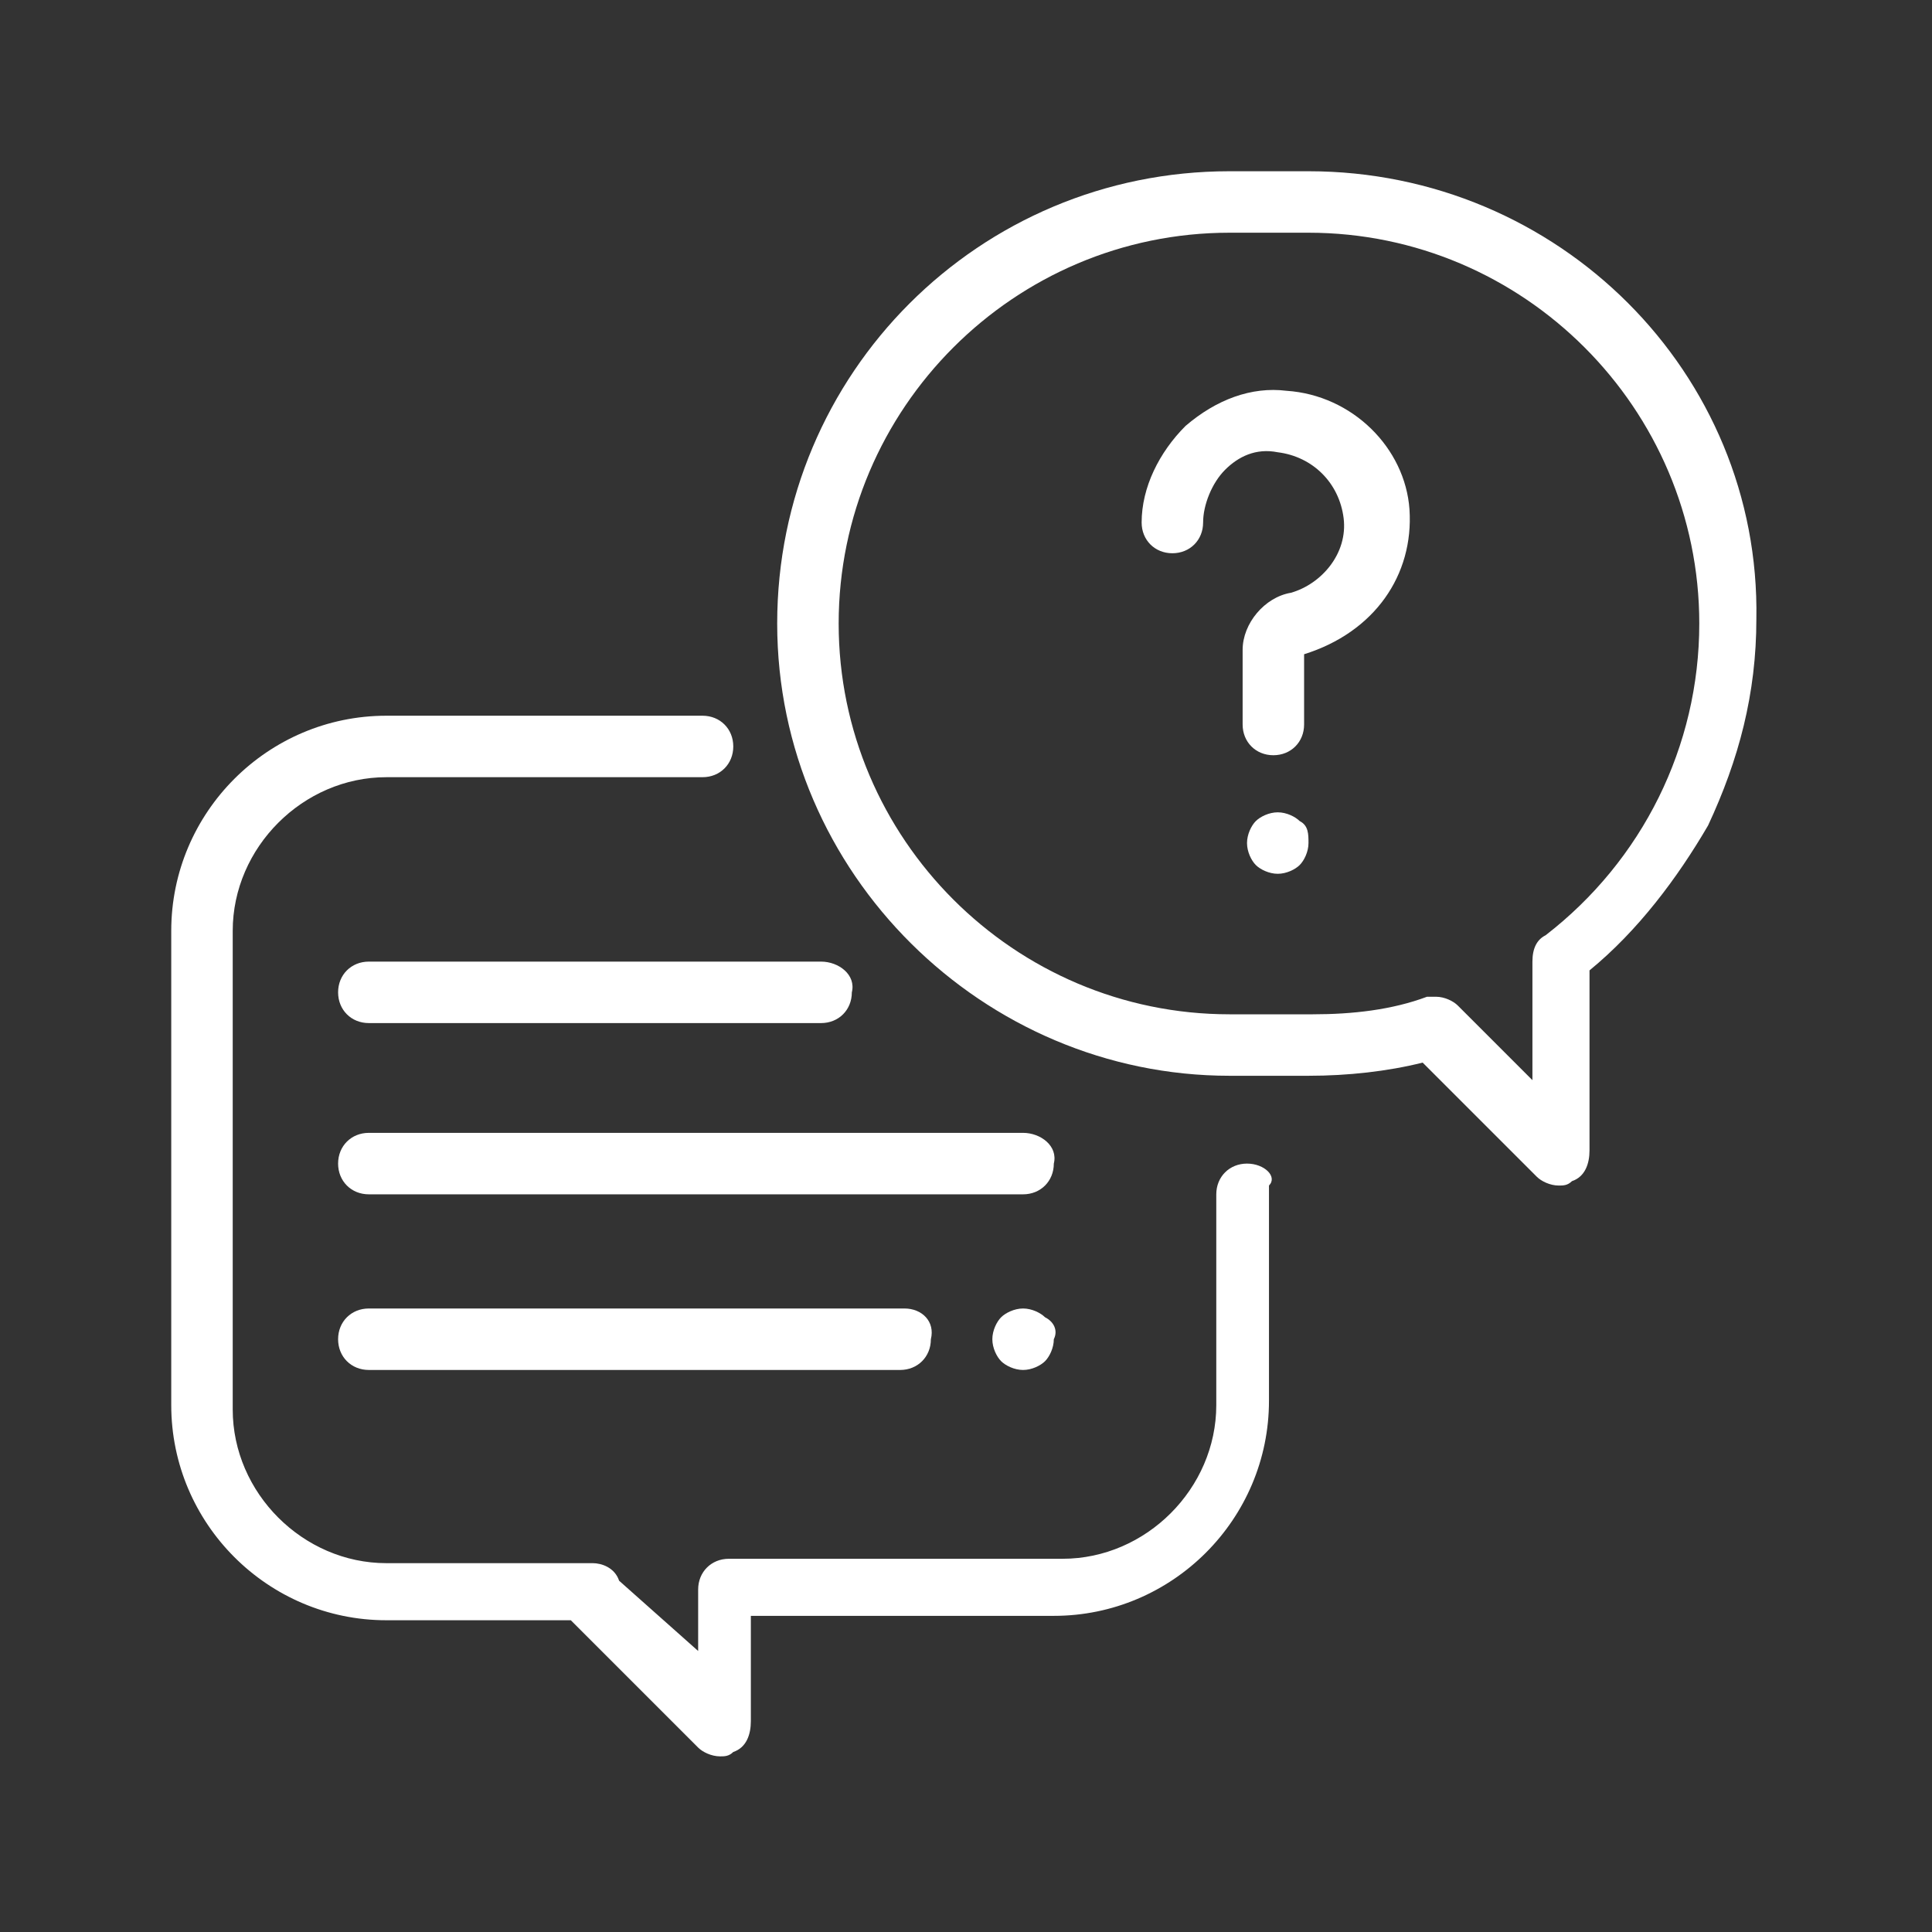
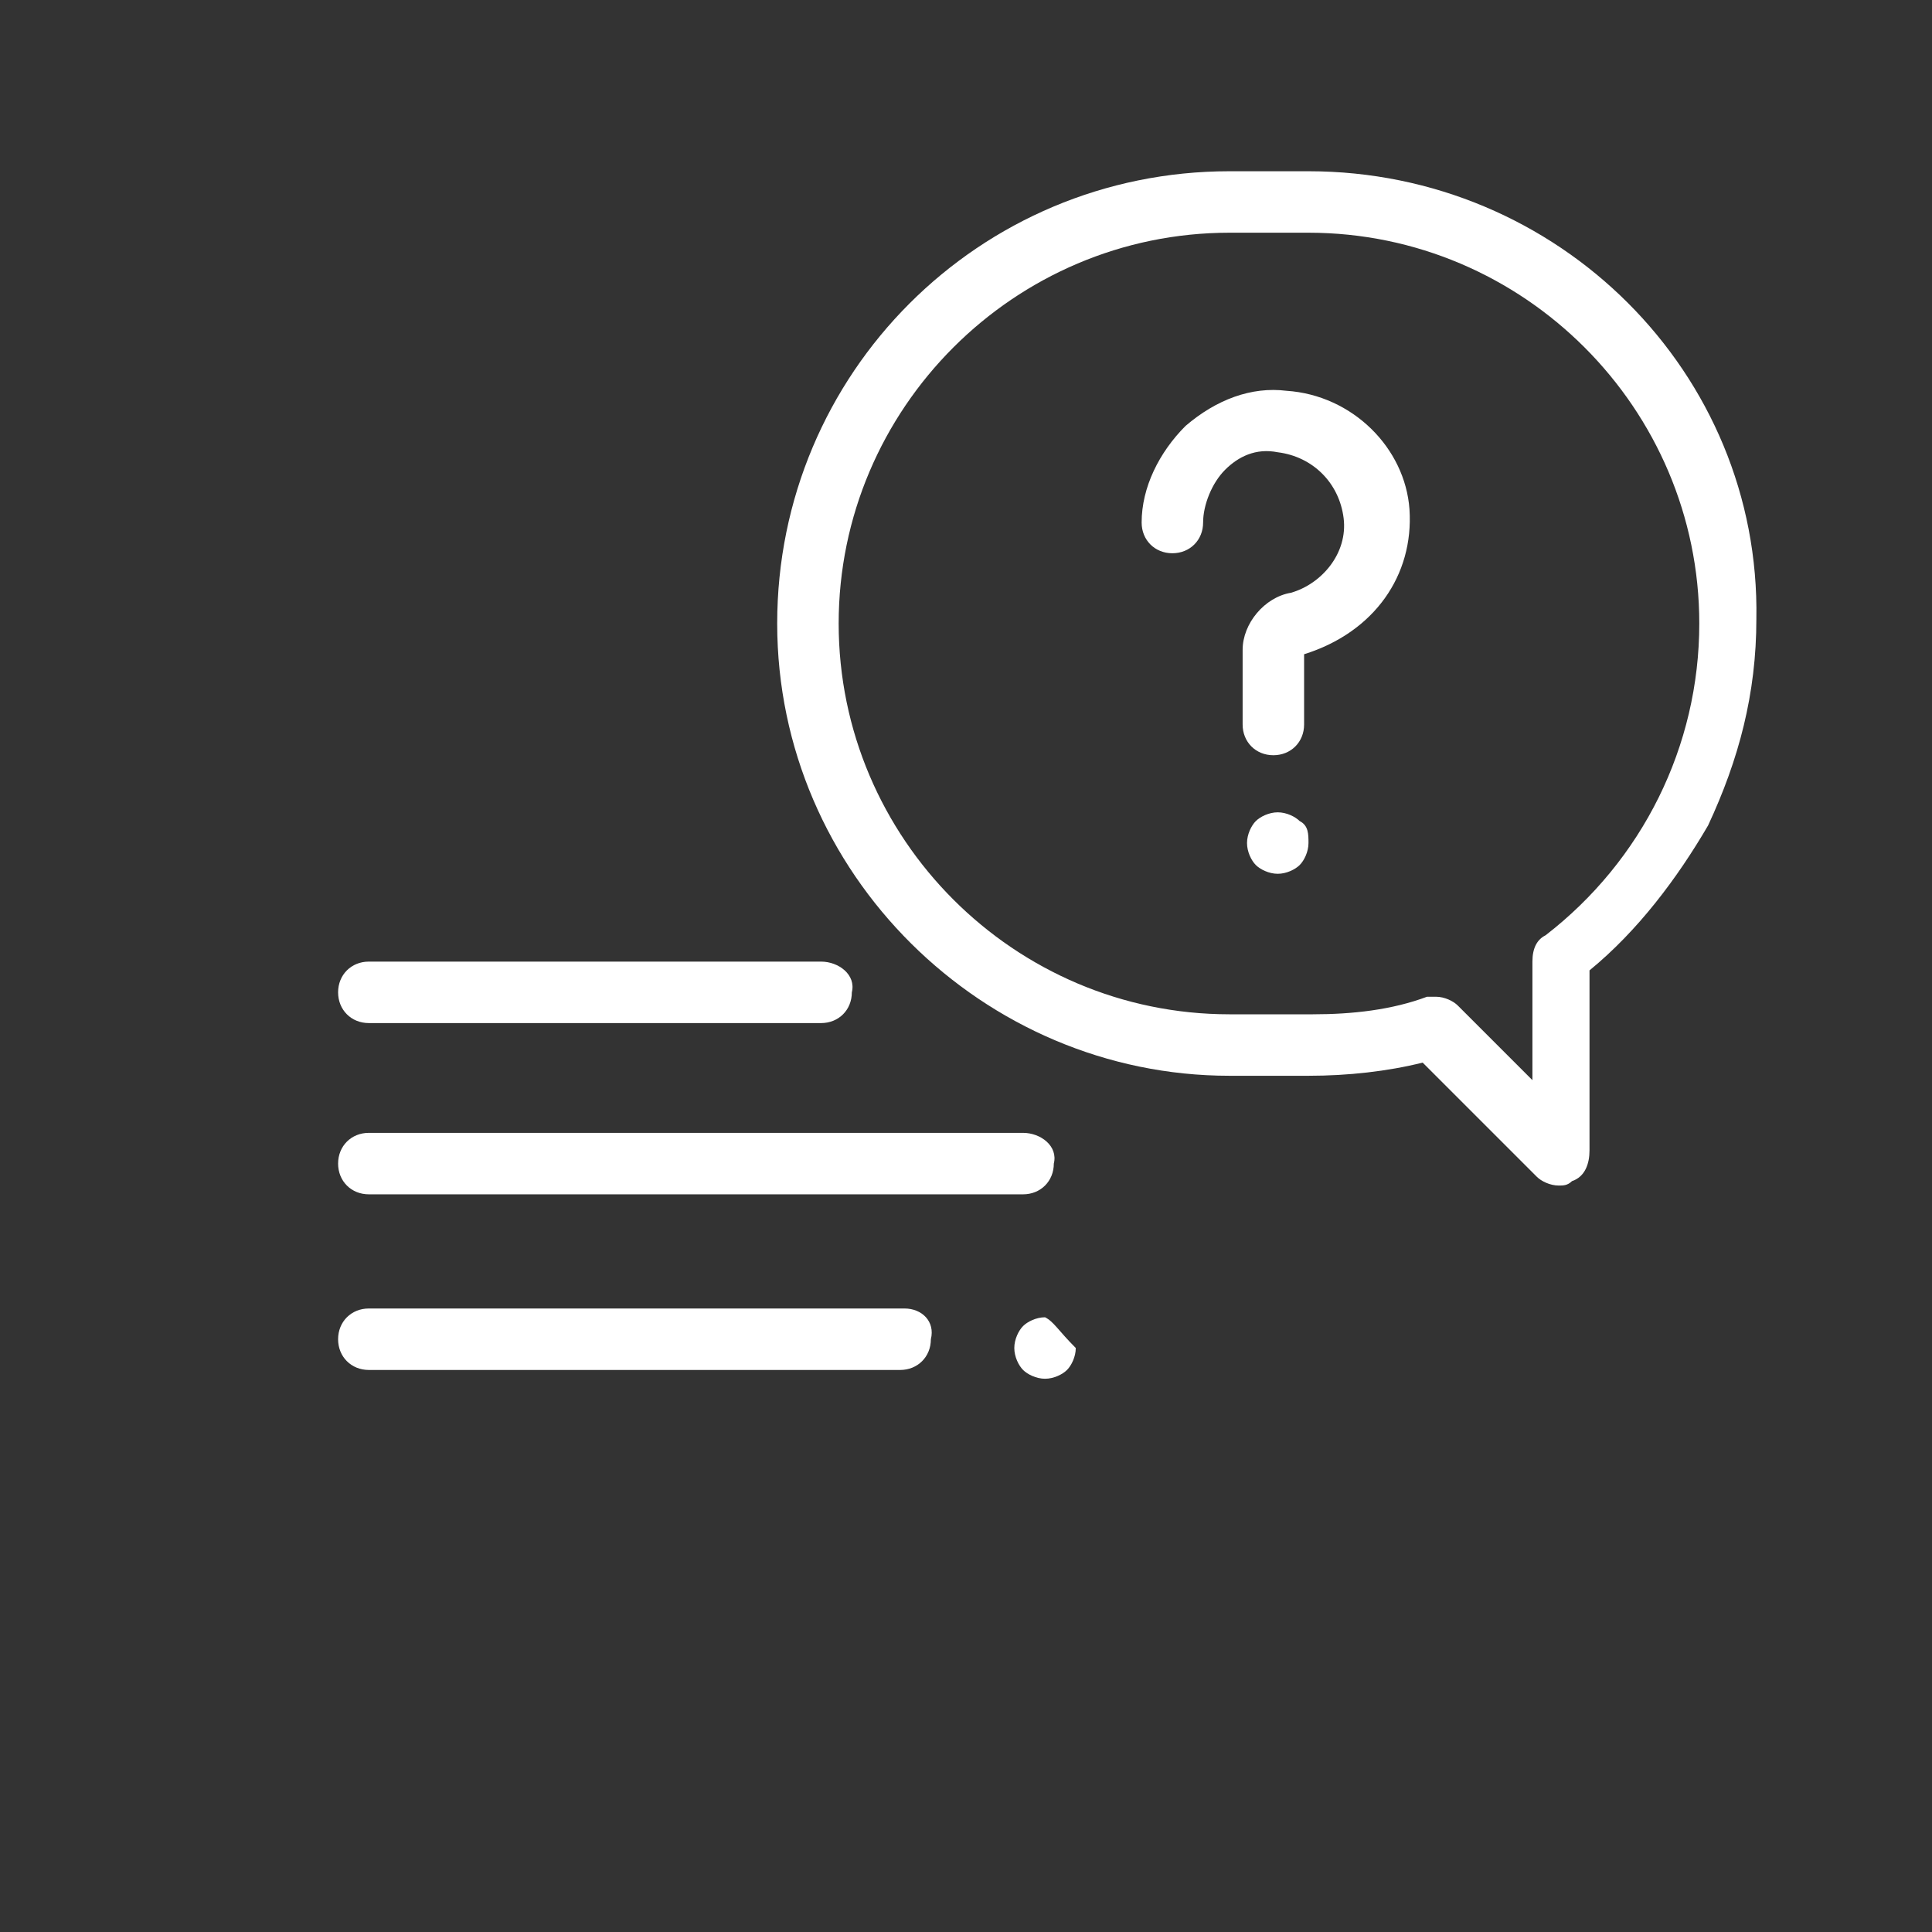
<svg xmlns="http://www.w3.org/2000/svg" version="1.1" id="圖層_1" x="0px" y="0px" viewBox="0 0 44 44" style="enable-background:new 0 0 44 44;" xml:space="preserve">
  <rect x="0" y="0" width="44" height="44" fill="#333333" stroke="none" />
  <style type="text/css">
	.st0{fill:#FFFFFF;}
</style>
  <g>
    <g>
      <g>
-         <path class="st0" d="M28.4,26.5c-0.4,0-0.7,0.3-0.7,0.7V32c0,1.9-1.6,3.5-3.5,3.5h-7.6c-0.4,0-0.7,0.3-0.7,0.7l0,1.4L14.1,36     c-0.1-0.3-0.4-0.4-0.6-0.4H8.8c-1.9,0-3.5-1.6-3.5-3.5V21.2c0-1.9,1.6-3.5,3.5-3.5H16c0.4,0,0.7-0.3,0.7-0.7s-0.3-0.7-0.7-0.7     H8.8c-2.7,0-4.9,2.2-4.9,4.9V32c0,2.7,2.2,4.9,4.9,4.9h4.2l2.9,2.9c0.1,0.1,0.3,0.2,0.5,0.2c0.1,0,0.2,0,0.3-0.1     c0.3-0.1,0.4-0.4,0.4-0.7l0-2.4h6.9c2.7,0,4.9-2.2,4.9-4.9v-4.9C29.1,26.8,28.8,26.5,28.4,26.5z" />
-       </g>
+         </g>
    </g>
    <g>
      <g>
        <path class="st0" d="M29.8,3.9H28c-5.7,0-10.3,4.6-10.3,10.3S22.4,24.5,28,24.5h1.8c0.9,0,1.8-0.1,2.6-0.3l2.6,2.6     c0.1,0.1,0.3,0.2,0.5,0.2c0.1,0,0.2,0,0.3-0.1c0.3-0.1,0.4-0.4,0.4-0.7v-4.1c1.1-0.9,2-2.1,2.7-3.3c0.7-1.5,1.1-3,1.1-4.7     C40.1,8.5,35.5,3.9,29.8,3.9z M35.2,21.3c-0.2,0.1-0.3,0.3-0.3,0.6v2.7l-1.7-1.7c-0.1-0.1-0.3-0.2-0.5-0.2c-0.1,0-0.1,0-0.2,0     c-0.8,0.3-1.7,0.4-2.6,0.4H28c-4.9,0-8.9-4-8.9-8.9s4-8.9,8.9-8.9h1.8c4.9,0,8.9,4,8.9,8.9C38.7,17,37.4,19.6,35.2,21.3z" />
      </g>
    </g>
    <g>
      <g>
        <path class="st0" d="M32.1,11.6C32,10.2,30.8,9,29.3,8.9c-0.8-0.1-1.6,0.2-2.3,0.8c-0.6,0.6-1,1.4-1,2.2c0,0.4,0.3,0.7,0.7,0.7     s0.7-0.3,0.7-0.7c0-0.4,0.2-0.9,0.5-1.2c0.3-0.3,0.7-0.5,1.2-0.4c0.8,0.1,1.4,0.7,1.5,1.5c0.1,0.8-0.5,1.5-1.2,1.7     c-0.6,0.1-1.1,0.7-1.1,1.3v1.7c0,0.4,0.3,0.7,0.7,0.7c0.4,0,0.7-0.3,0.7-0.7v-1.6C31.3,14.4,32.2,13.1,32.1,11.6z" />
      </g>
    </g>
    <g>
      <g>
        <path class="st0" d="M29.6,18.7c-0.1-0.1-0.3-0.2-0.5-0.2c-0.2,0-0.4,0.1-0.5,0.2c-0.1,0.1-0.2,0.3-0.2,0.5     c0,0.2,0.1,0.4,0.2,0.5c0.1,0.1,0.3,0.2,0.5,0.2c0.2,0,0.4-0.1,0.5-0.2c0.1-0.1,0.2-0.3,0.2-0.5C29.8,19,29.8,18.8,29.6,18.7z" />
      </g>
    </g>
    <g>
      <g>
        <path class="st0" d="M23.3,25.8H8.4c-0.4,0-0.7,0.3-0.7,0.7c0,0.4,0.3,0.7,0.7,0.7h14.9c0.4,0,0.7-0.3,0.7-0.7     C24.1,26.1,23.7,25.8,23.3,25.8z" />
      </g>
    </g>
    <g>
      <g>
-         <path class="st0" d="M23.8,30c-0.1-0.1-0.3-0.2-0.5-0.2c-0.2,0-0.4,0.1-0.5,0.2c-0.1,0.1-0.2,0.3-0.2,0.5c0,0.2,0.1,0.4,0.2,0.5     s0.3,0.2,0.5,0.2c0.2,0,0.4-0.1,0.5-0.2c0.1-0.1,0.2-0.3,0.2-0.5C24.1,30.3,24,30.1,23.8,30z" />
+         <path class="st0" d="M23.8,30c-0.2,0-0.4,0.1-0.5,0.2c-0.1,0.1-0.2,0.3-0.2,0.5c0,0.2,0.1,0.4,0.2,0.5     s0.3,0.2,0.5,0.2c0.2,0,0.4-0.1,0.5-0.2c0.1-0.1,0.2-0.3,0.2-0.5C24.1,30.3,24,30.1,23.8,30z" />
      </g>
    </g>
    <g>
      <g>
        <path class="st0" d="M20.6,29.8H8.4c-0.4,0-0.7,0.3-0.7,0.7c0,0.4,0.3,0.7,0.7,0.7h12.1c0.4,0,0.7-0.3,0.7-0.7     C21.3,30.1,21,29.8,20.6,29.8z" />
      </g>
    </g>
    <g>
      <g>
        <path class="st0" d="M18.7,21.9H8.4c-0.4,0-0.7,0.3-0.7,0.7c0,0.4,0.3,0.7,0.7,0.7h10.3c0.4,0,0.7-0.3,0.7-0.7     C19.5,22.2,19.1,21.9,18.7,21.9z" />
      </g>
    </g>
  </g>
</svg>